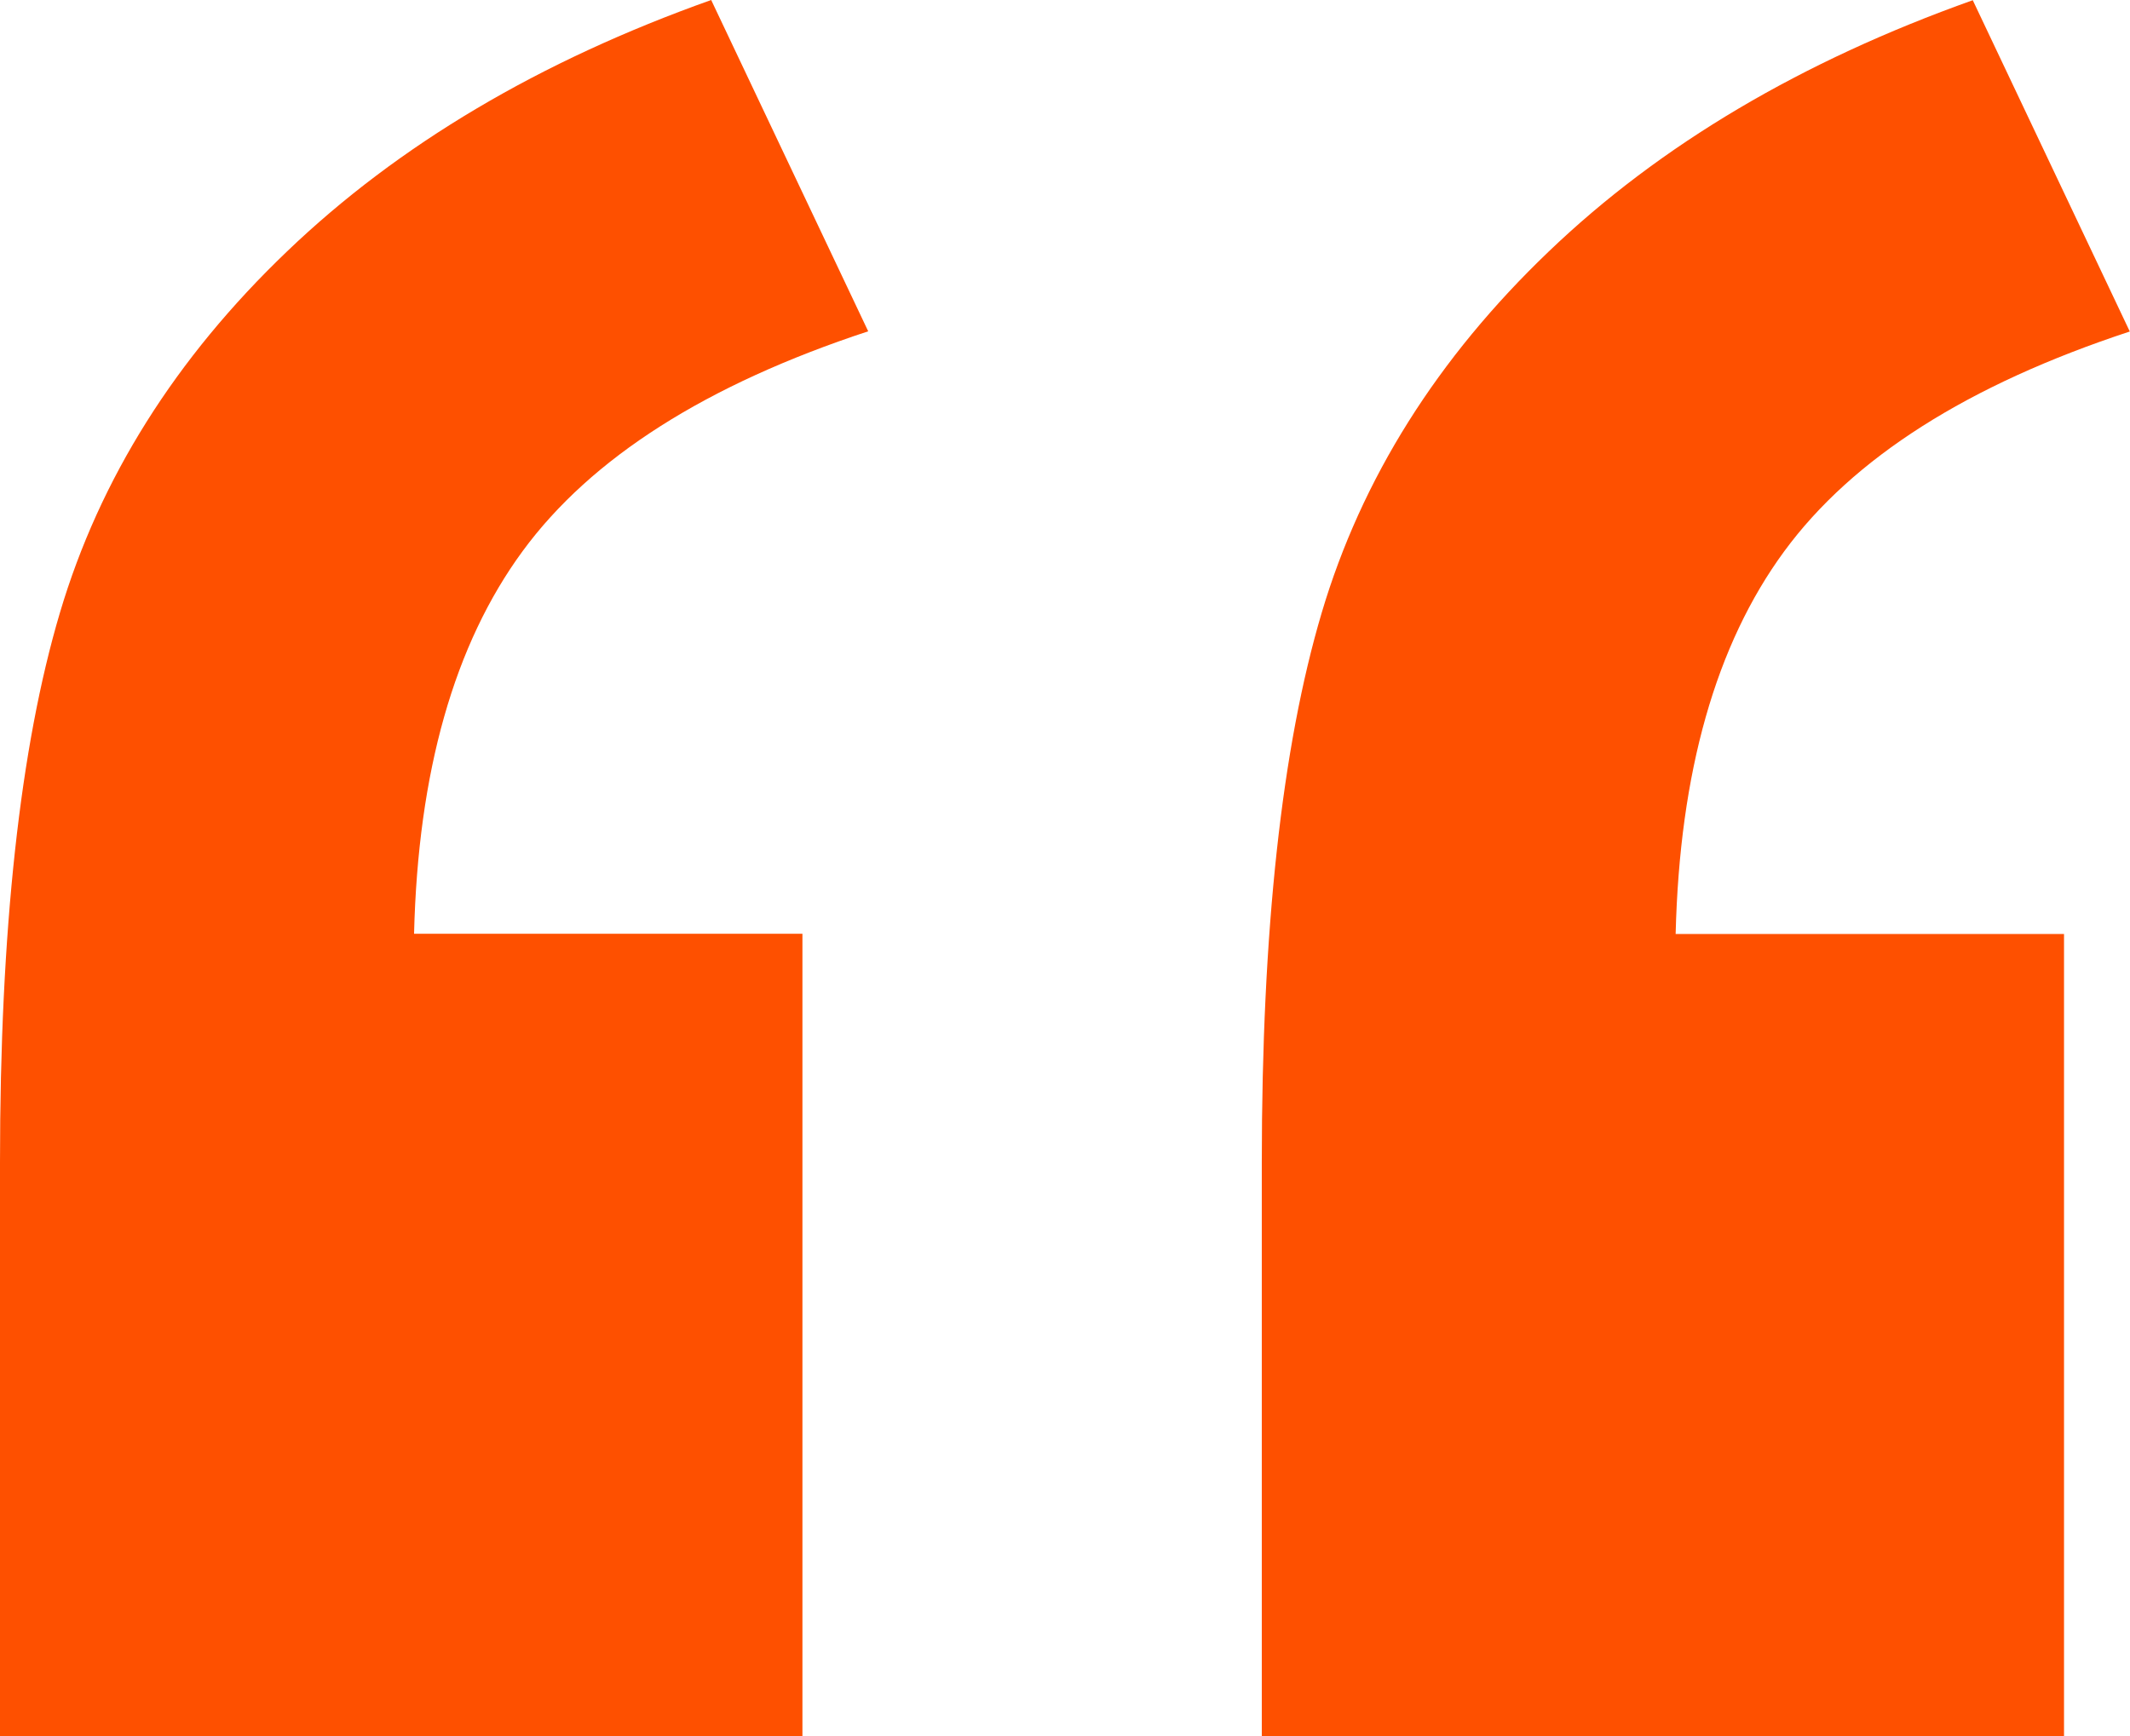
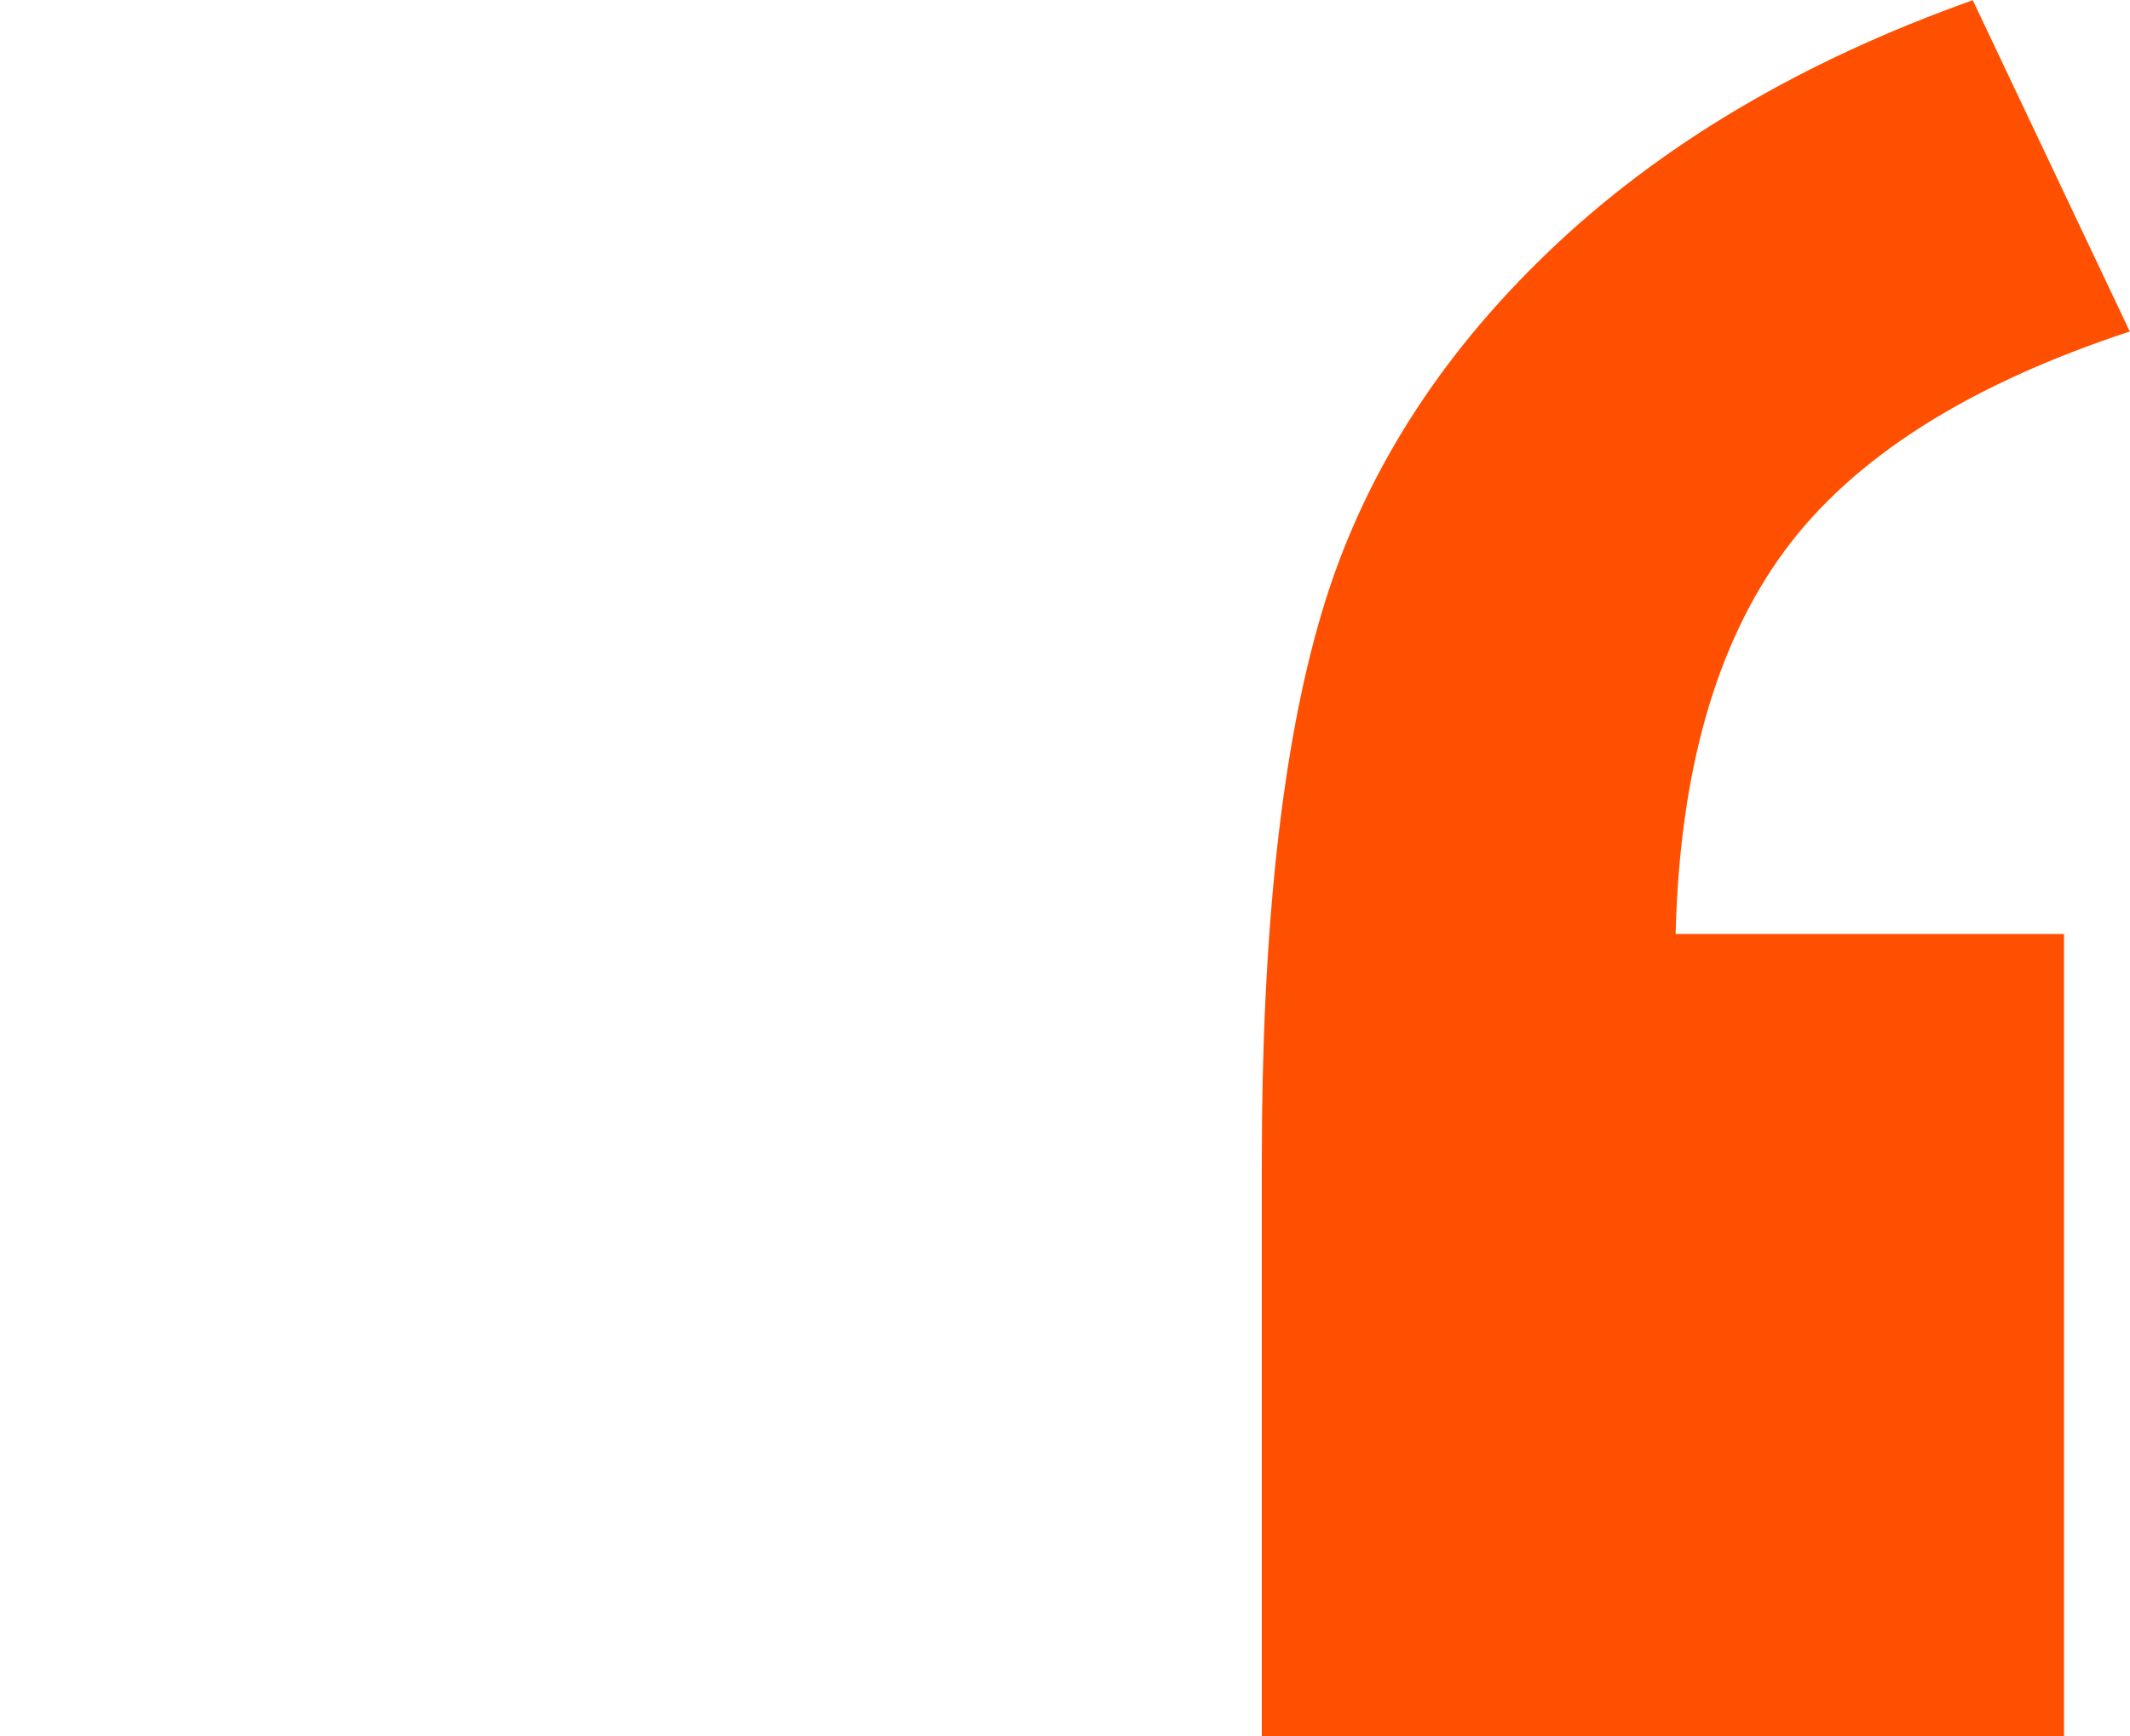
<svg xmlns="http://www.w3.org/2000/svg" id="Layer_2" data-name="Layer 2" viewBox="0 0 102.01 83.17">
  <defs>
    <style>
      .cls-1 {
        fill: #fe5000;
        stroke-width: 0px;
      }
    </style>
  </defs>
  <g id="_Ñëîé_1" data-name="Ñëîé 1">
    <g>
      <path class="cls-1" d="M98.87,83.17h-38.44v-27.49c0-11.13.96-19.9,2.87-26.33,1.91-6.43,5.54-12.2,10.87-17.3,5.33-5.11,12.11-9.12,20.31-12.04l7.52,15.87c-7.75,2.55-13.27,6.06-16.55,10.53-3.28,4.47-5.01,10.58-5.2,18.33h18.6v38.44Z" />
-       <path class="cls-1" d="M38.44,83.17H0v-27.49c0-11.13.96-19.9,2.87-26.33,1.91-6.43,5.54-12.2,10.87-17.3C19.08,6.93,25.85,2.92,34.06,0l7.52,15.87c-7.75,2.55-13.27,6.06-16.55,10.53-3.28,4.47-5.01,10.58-5.2,18.33h18.6v38.44Z" />
    </g>
  </g>
</svg>